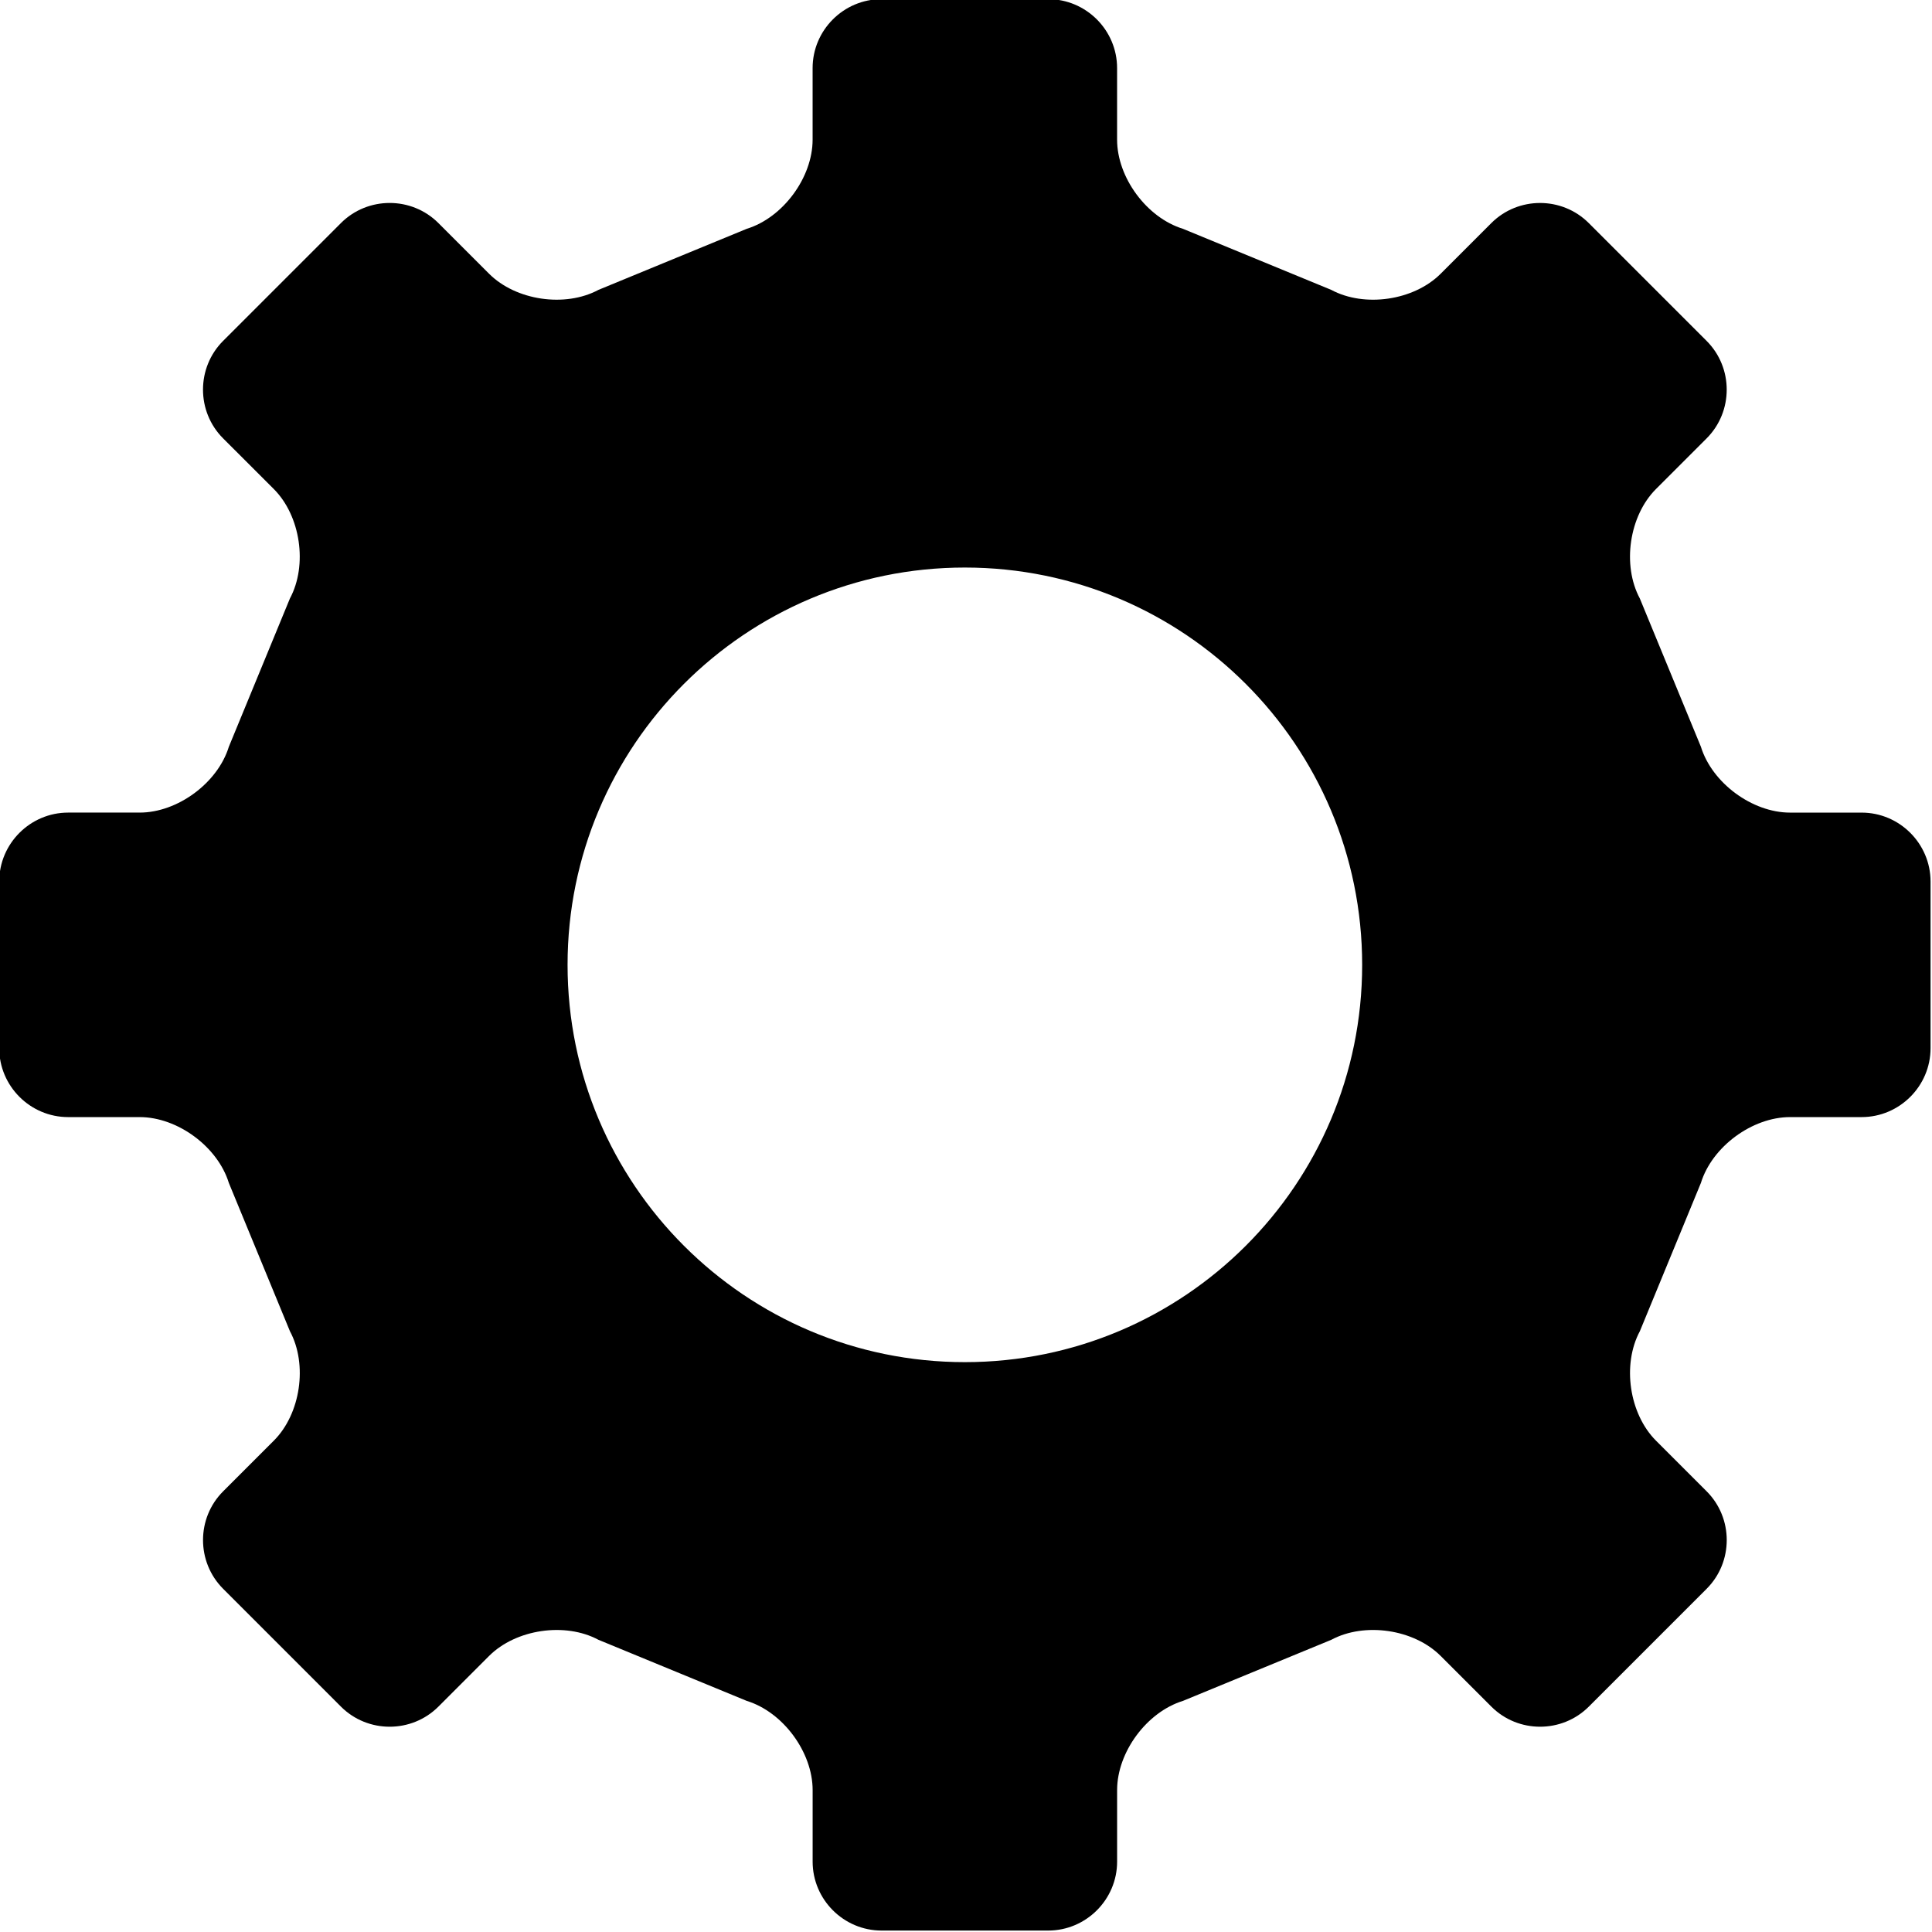
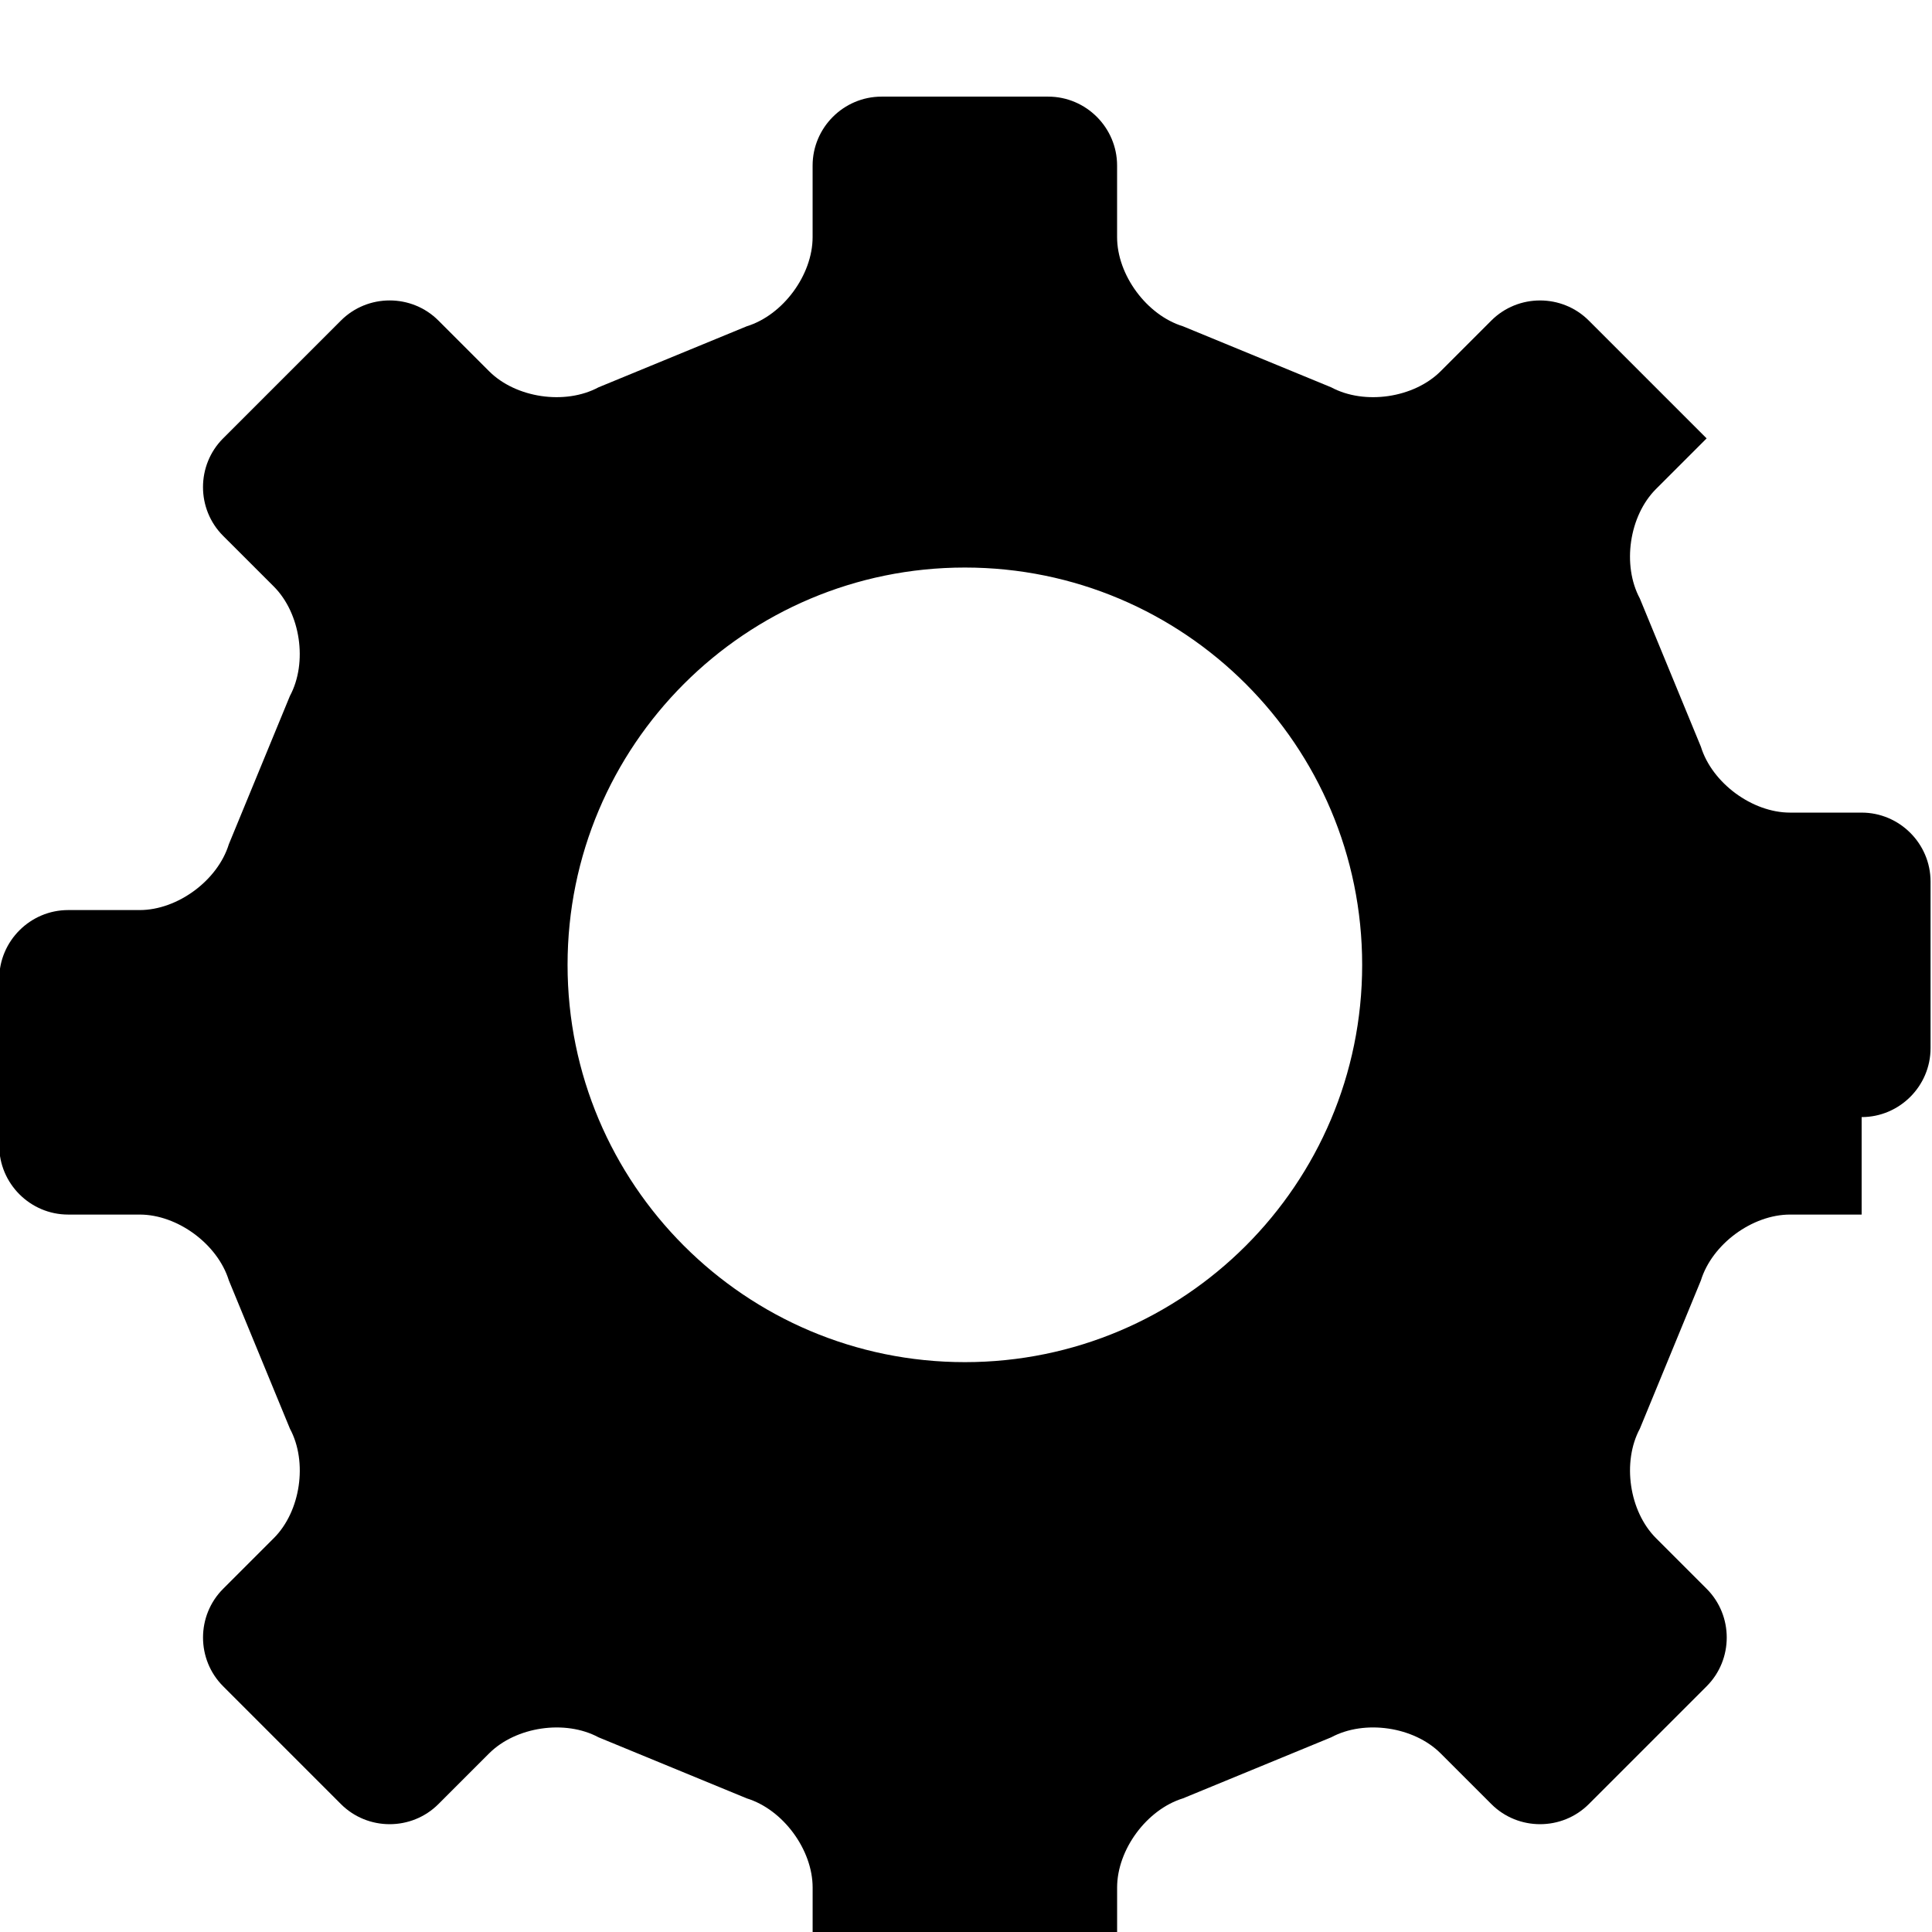
<svg xmlns="http://www.w3.org/2000/svg" height="84.1" preserveAspectRatio="xMidYMid meet" version="1.0" viewBox="8.0 8.0 84.1 84.1" width="84.1" zoomAndPan="magnify">
  <g id="change1_1">
-     <path d="M89.037,56.627c1.65,0,3-1.35,3-3v-7.254c0-1.65-1.35-3-3-3h-3.115c-1.65,0-3.396-1.291-3.882-2.868l-2.658-6.453 c-0.78-1.454-0.464-3.598,0.702-4.764l2.205-2.205c1.166-1.167,1.167-3.076,0-4.243l-5.129-5.129c-1.167-1.167-3.076-1.167-4.243,0 l-2.205,2.205c-1.167,1.167-3.312,1.482-4.765,0.701l-6.453-2.657c-1.577-0.485-2.867-2.232-2.867-3.882v-3.115c0-1.65-1.35-3-3-3 h-7.254c-1.65,0-3,1.35-3,3v3.115c0,1.65-1.291,3.397-2.867,3.882l-6.453,2.657c-1.454,0.781-3.598,0.465-4.764-0.702l-2.205-2.205 c-1.167-1.167-3.076-1.167-4.243,0l-5.129,5.129c-1.167,1.167-1.167,3.076,0,4.243l2.206,2.205 c1.167,1.167,1.482,3.311,0.702,4.765l-2.658,6.453c-0.485,1.577-2.232,2.867-3.882,2.867h-3.114c-1.65,0-3,1.35-3,3v7.255 c0,1.65,1.35,3,3,3h3.114c1.65,0,3.397,1.29,3.882,2.867l2.659,6.454c0.781,1.453,0.465,3.598-0.702,4.764l-2.206,2.206 c-1.167,1.166-1.167,3.075,0,4.242l5.128,5.129c1.167,1.167,3.076,1.166,4.243,0l2.206-2.206c1.167-1.166,3.311-1.482,4.764-0.701 l6.453,2.658c1.577,0.485,2.867,2.231,2.867,3.882v3.115c0,1.65,1.35,3,3,3h7.254c1.65,0,3-1.35,3-3v-3.116 c0-1.65,1.29-3.396,2.867-3.882l6.453-2.657c1.453-0.781,3.598-0.466,4.764,0.701l2.207,2.206c1.166,1.167,3.076,1.166,4.242,0 l5.129-5.129c1.166-1.166,1.167-3.076,0-4.243l-2.205-2.205c-1.167-1.167-1.482-3.312-0.702-4.765l2.657-6.453 c0.485-1.577,2.232-2.867,3.883-2.867H89.037z M50,67.294c-9.551,0-17.294-7.743-17.294-17.294c0-9.552,7.743-17.295,17.294-17.295 S67.295,40.448,67.295,50C67.295,59.551,59.551,67.294,50,67.294z" />
+     <path d="M89.037,56.627c1.65,0,3-1.35,3-3v-7.254c0-1.65-1.35-3-3-3h-3.115c-1.65,0-3.396-1.291-3.882-2.868l-2.658-6.453 c-0.78-1.454-0.464-3.598,0.702-4.764l2.205-2.205l-5.129-5.129c-1.167-1.167-3.076-1.167-4.243,0 l-2.205,2.205c-1.167,1.167-3.312,1.482-4.765,0.701l-6.453-2.657c-1.577-0.485-2.867-2.232-2.867-3.882v-3.115c0-1.65-1.35-3-3-3 h-7.254c-1.65,0-3,1.35-3,3v3.115c0,1.65-1.291,3.397-2.867,3.882l-6.453,2.657c-1.454,0.781-3.598,0.465-4.764-0.702l-2.205-2.205 c-1.167-1.167-3.076-1.167-4.243,0l-5.129,5.129c-1.167,1.167-1.167,3.076,0,4.243l2.206,2.205 c1.167,1.167,1.482,3.311,0.702,4.765l-2.658,6.453c-0.485,1.577-2.232,2.867-3.882,2.867h-3.114c-1.65,0-3,1.35-3,3v7.255 c0,1.65,1.35,3,3,3h3.114c1.65,0,3.397,1.29,3.882,2.867l2.659,6.454c0.781,1.453,0.465,3.598-0.702,4.764l-2.206,2.206 c-1.167,1.166-1.167,3.075,0,4.242l5.128,5.129c1.167,1.167,3.076,1.166,4.243,0l2.206-2.206c1.167-1.166,3.311-1.482,4.764-0.701 l6.453,2.658c1.577,0.485,2.867,2.231,2.867,3.882v3.115c0,1.65,1.35,3,3,3h7.254c1.65,0,3-1.35,3-3v-3.116 c0-1.65,1.29-3.396,2.867-3.882l6.453-2.657c1.453-0.781,3.598-0.466,4.764,0.701l2.207,2.206c1.166,1.167,3.076,1.166,4.242,0 l5.129-5.129c1.166-1.166,1.167-3.076,0-4.243l-2.205-2.205c-1.167-1.167-1.482-3.312-0.702-4.765l2.657-6.453 c0.485-1.577,2.232-2.867,3.883-2.867H89.037z M50,67.294c-9.551,0-17.294-7.743-17.294-17.294c0-9.552,7.743-17.295,17.294-17.295 S67.295,40.448,67.295,50C67.295,59.551,59.551,67.294,50,67.294z" />
  </g>
</svg>